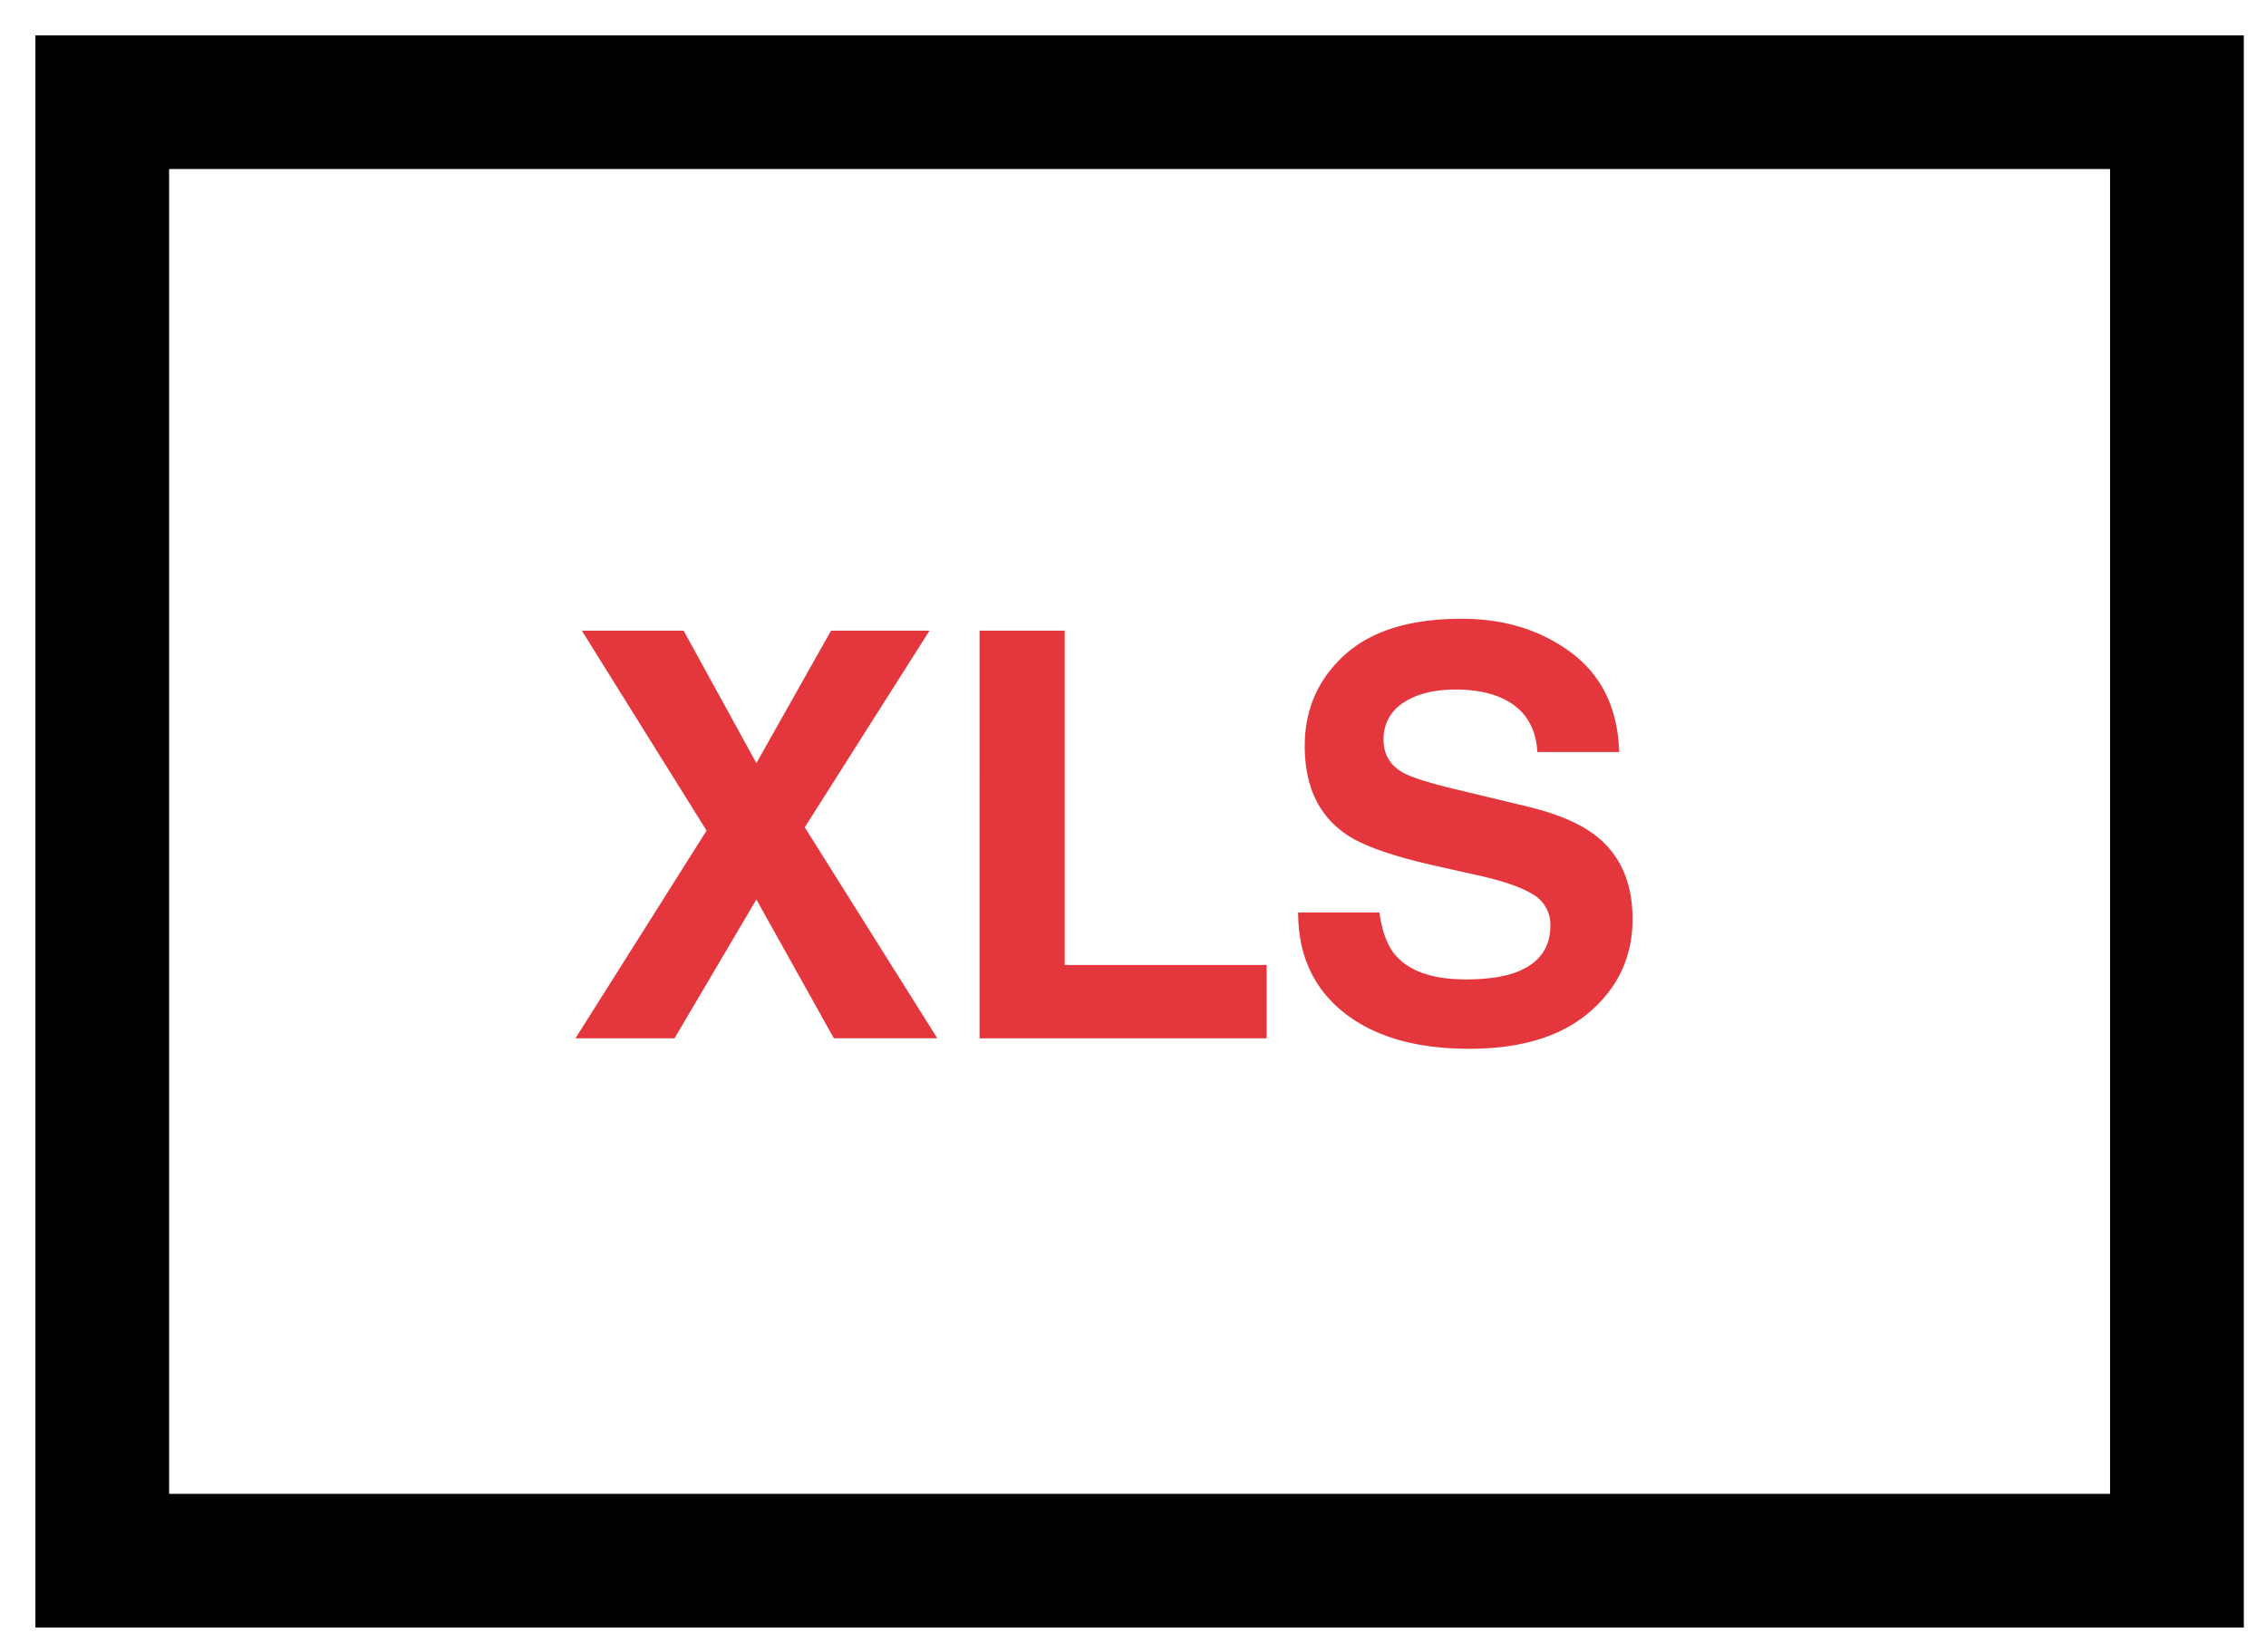
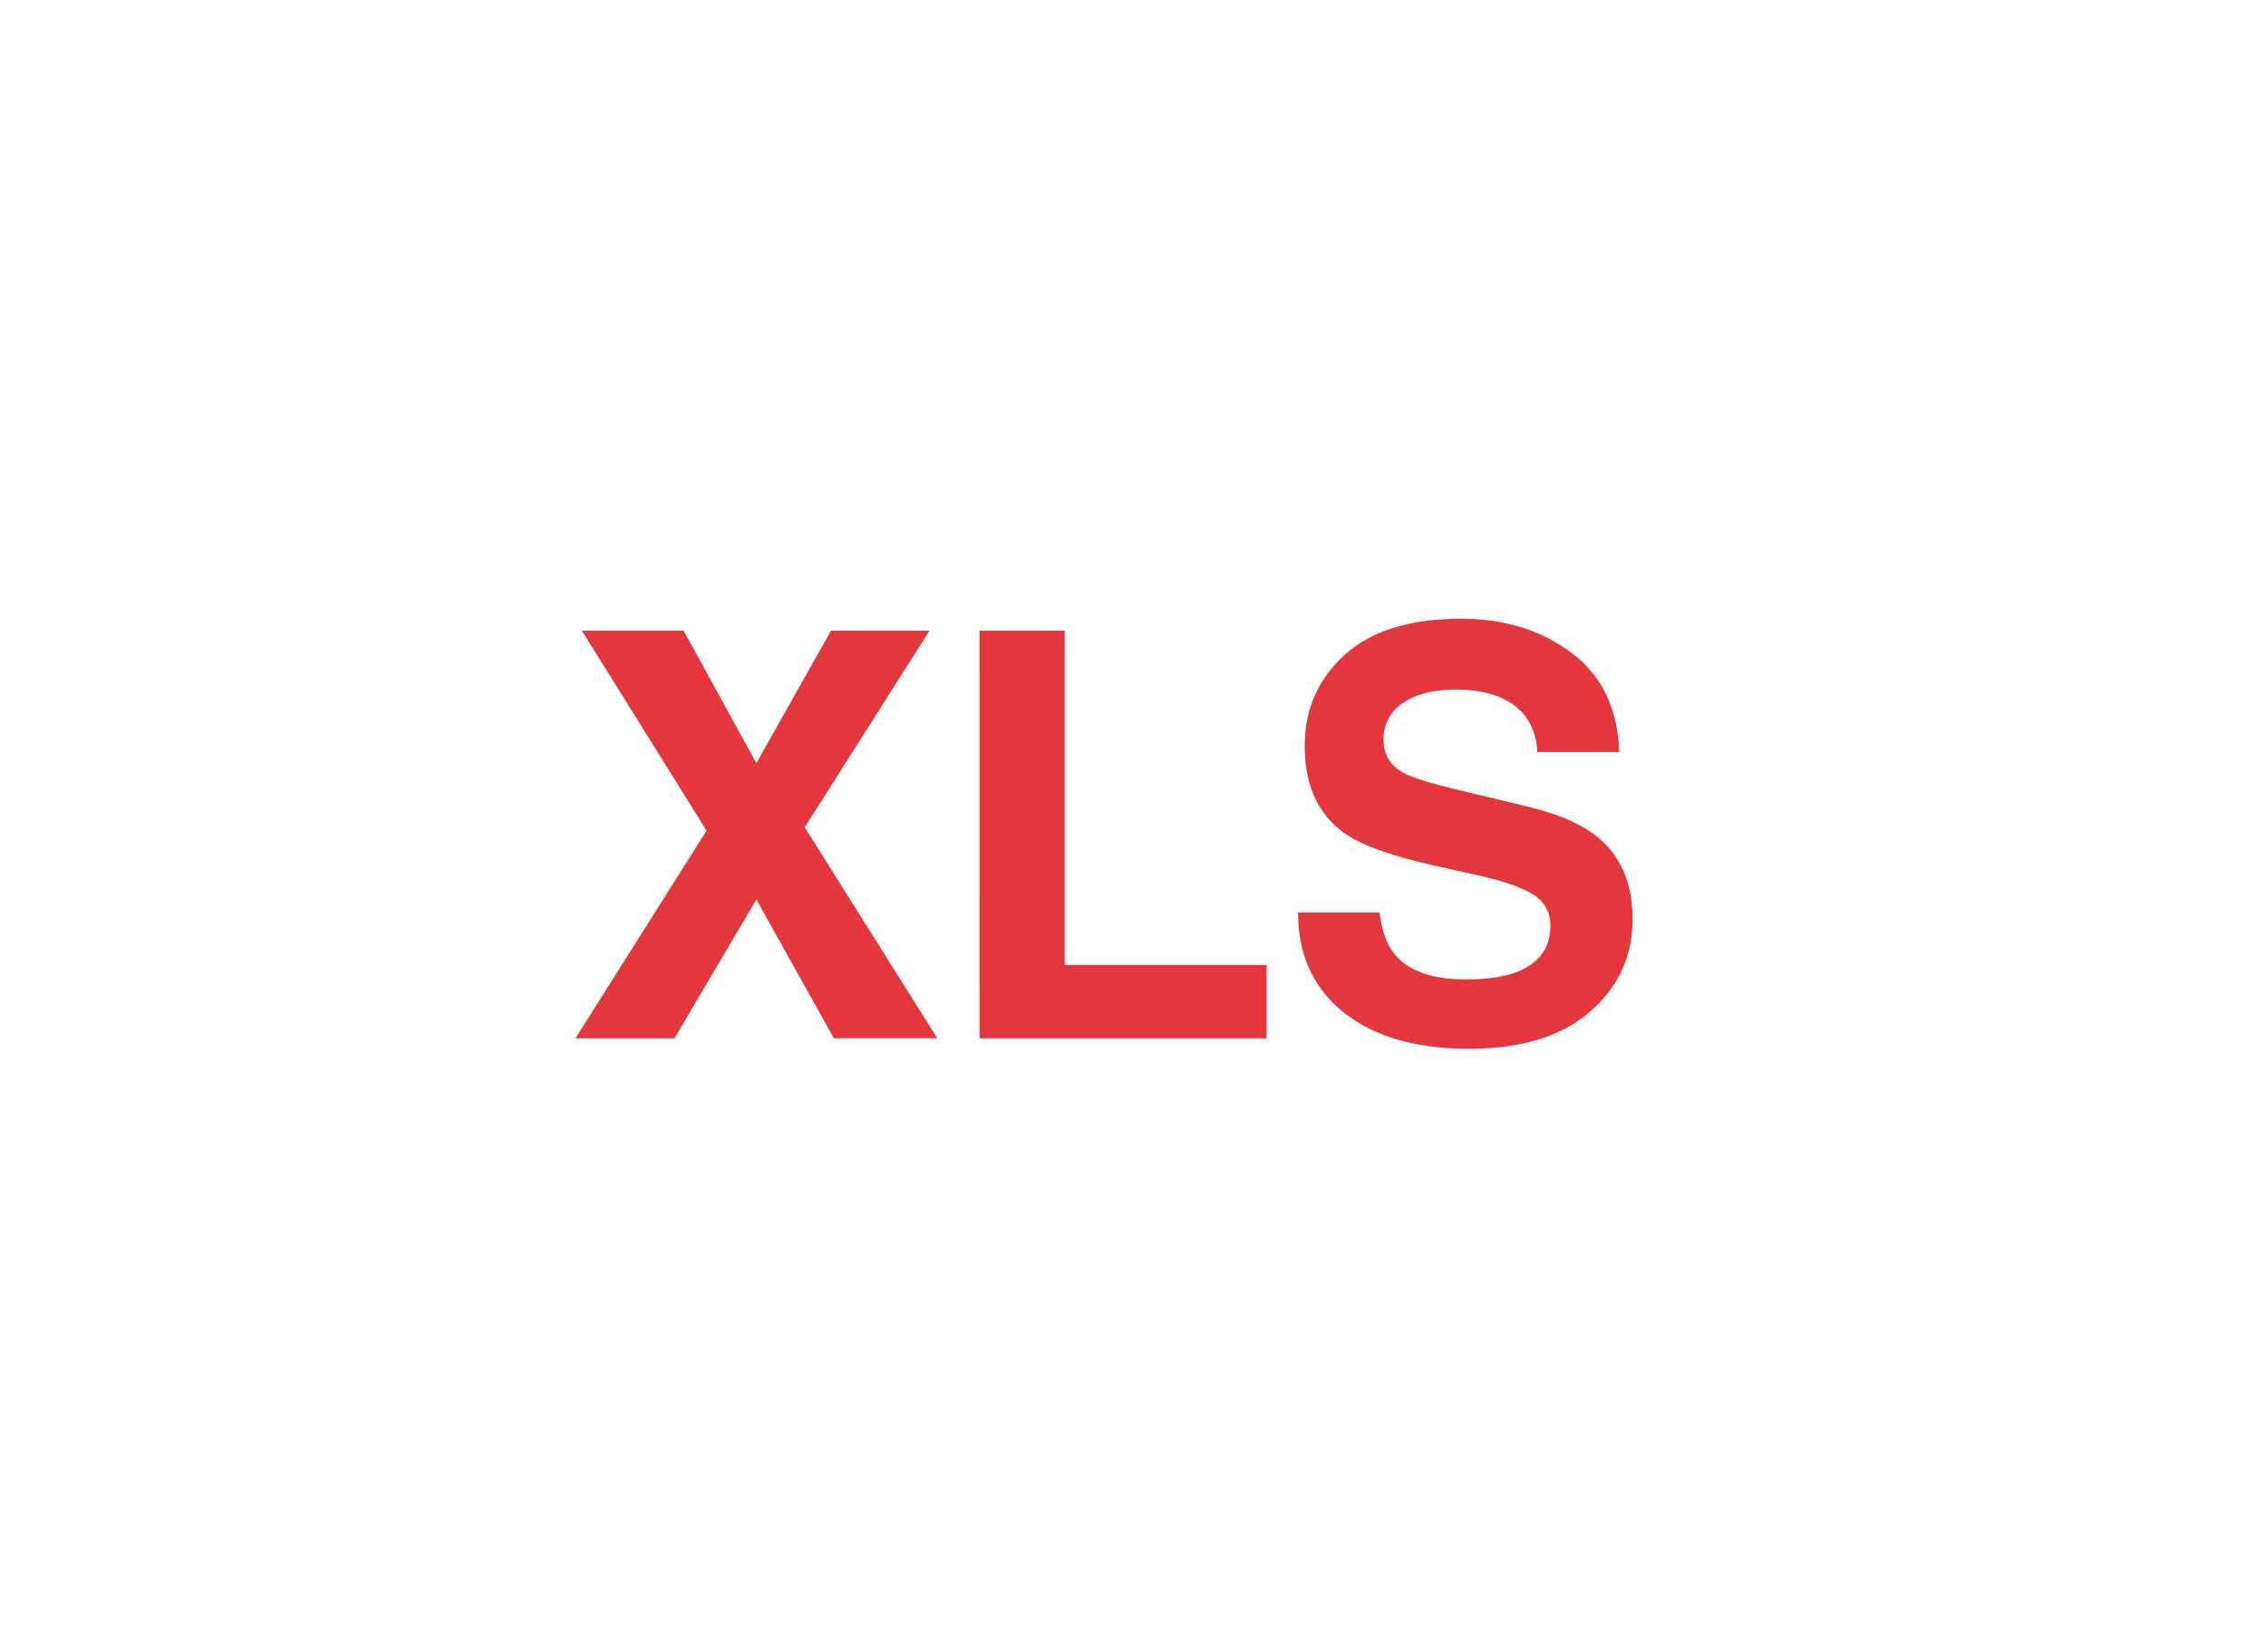
<svg xmlns="http://www.w3.org/2000/svg" xmlns:xlink="http://www.w3.org/1999/xlink" width="48" height="35" viewBox="0 0 48 35">
  <defs>
-     <path id="uwkva" d="M720.947 994.9v-30.568h-43.615V994.9zm-42.615-1v-28.568h41.615V993.9zm42.947 1.333H677V964h44.28zM676 963v33.233h46.28V963z" />
    <path id="uwkvb" d="M704.22 981.333c.055.394.162.69.323.884.293.356.794.534 1.505.534.426 0 .772-.047 1.038-.141.503-.18.755-.514.755-1.002a.74.74 0 0 0-.375-.662c-.25-.152-.642-.287-1.177-.404l-.914-.205c-.899-.204-1.52-.424-1.864-.663-.582-.398-.873-1.021-.873-1.869 0-.773.282-1.416.844-1.927.563-.512 1.389-.768 2.479-.768.91 0 1.686.241 2.329.724.642.482.98 1.182 1.01 2.1h-1.734c-.031-.52-.258-.888-.68-1.107-.28-.145-.63-.217-1.049-.217-.464 0-.835.094-1.113.281a.896.896 0 0 0-.416.785c0 .309.137.54.41.692.176.101.551.22 1.125.357l1.489.358c.652.156 1.144.365 1.476.627.516.406.774.994.774 1.763 0 .79-.302 1.445-.906 1.966-.603.522-1.456.782-2.557.782-1.125 0-2.01-.257-2.655-.77-.644-.514-.966-1.22-.966-2.118zm-8.47-5.971h1.804v7.084h4.277v1.553h-6.082zm-6.462 8.637h-2.098l2.777-4.4-2.642-4.237h2.156l1.541 2.807 1.582-2.807h2.086l-2.643 4.166 2.807 4.47h-2.191l-1.641-2.94z" />
  </defs>
  <g>
    <g transform="translate(-675 -962)">
      <use xlink:href="#uwkva" />
      <use fill="#fff" fill-opacity="0" stroke="#000" stroke-miterlimit="50" stroke-width=".5" xlink:href="#uwkva" />
    </g>
    <g transform="translate(-675 -962)">
      <use fill="#e4373d" xlink:href="#uwkvb" />
    </g>
  </g>
</svg>